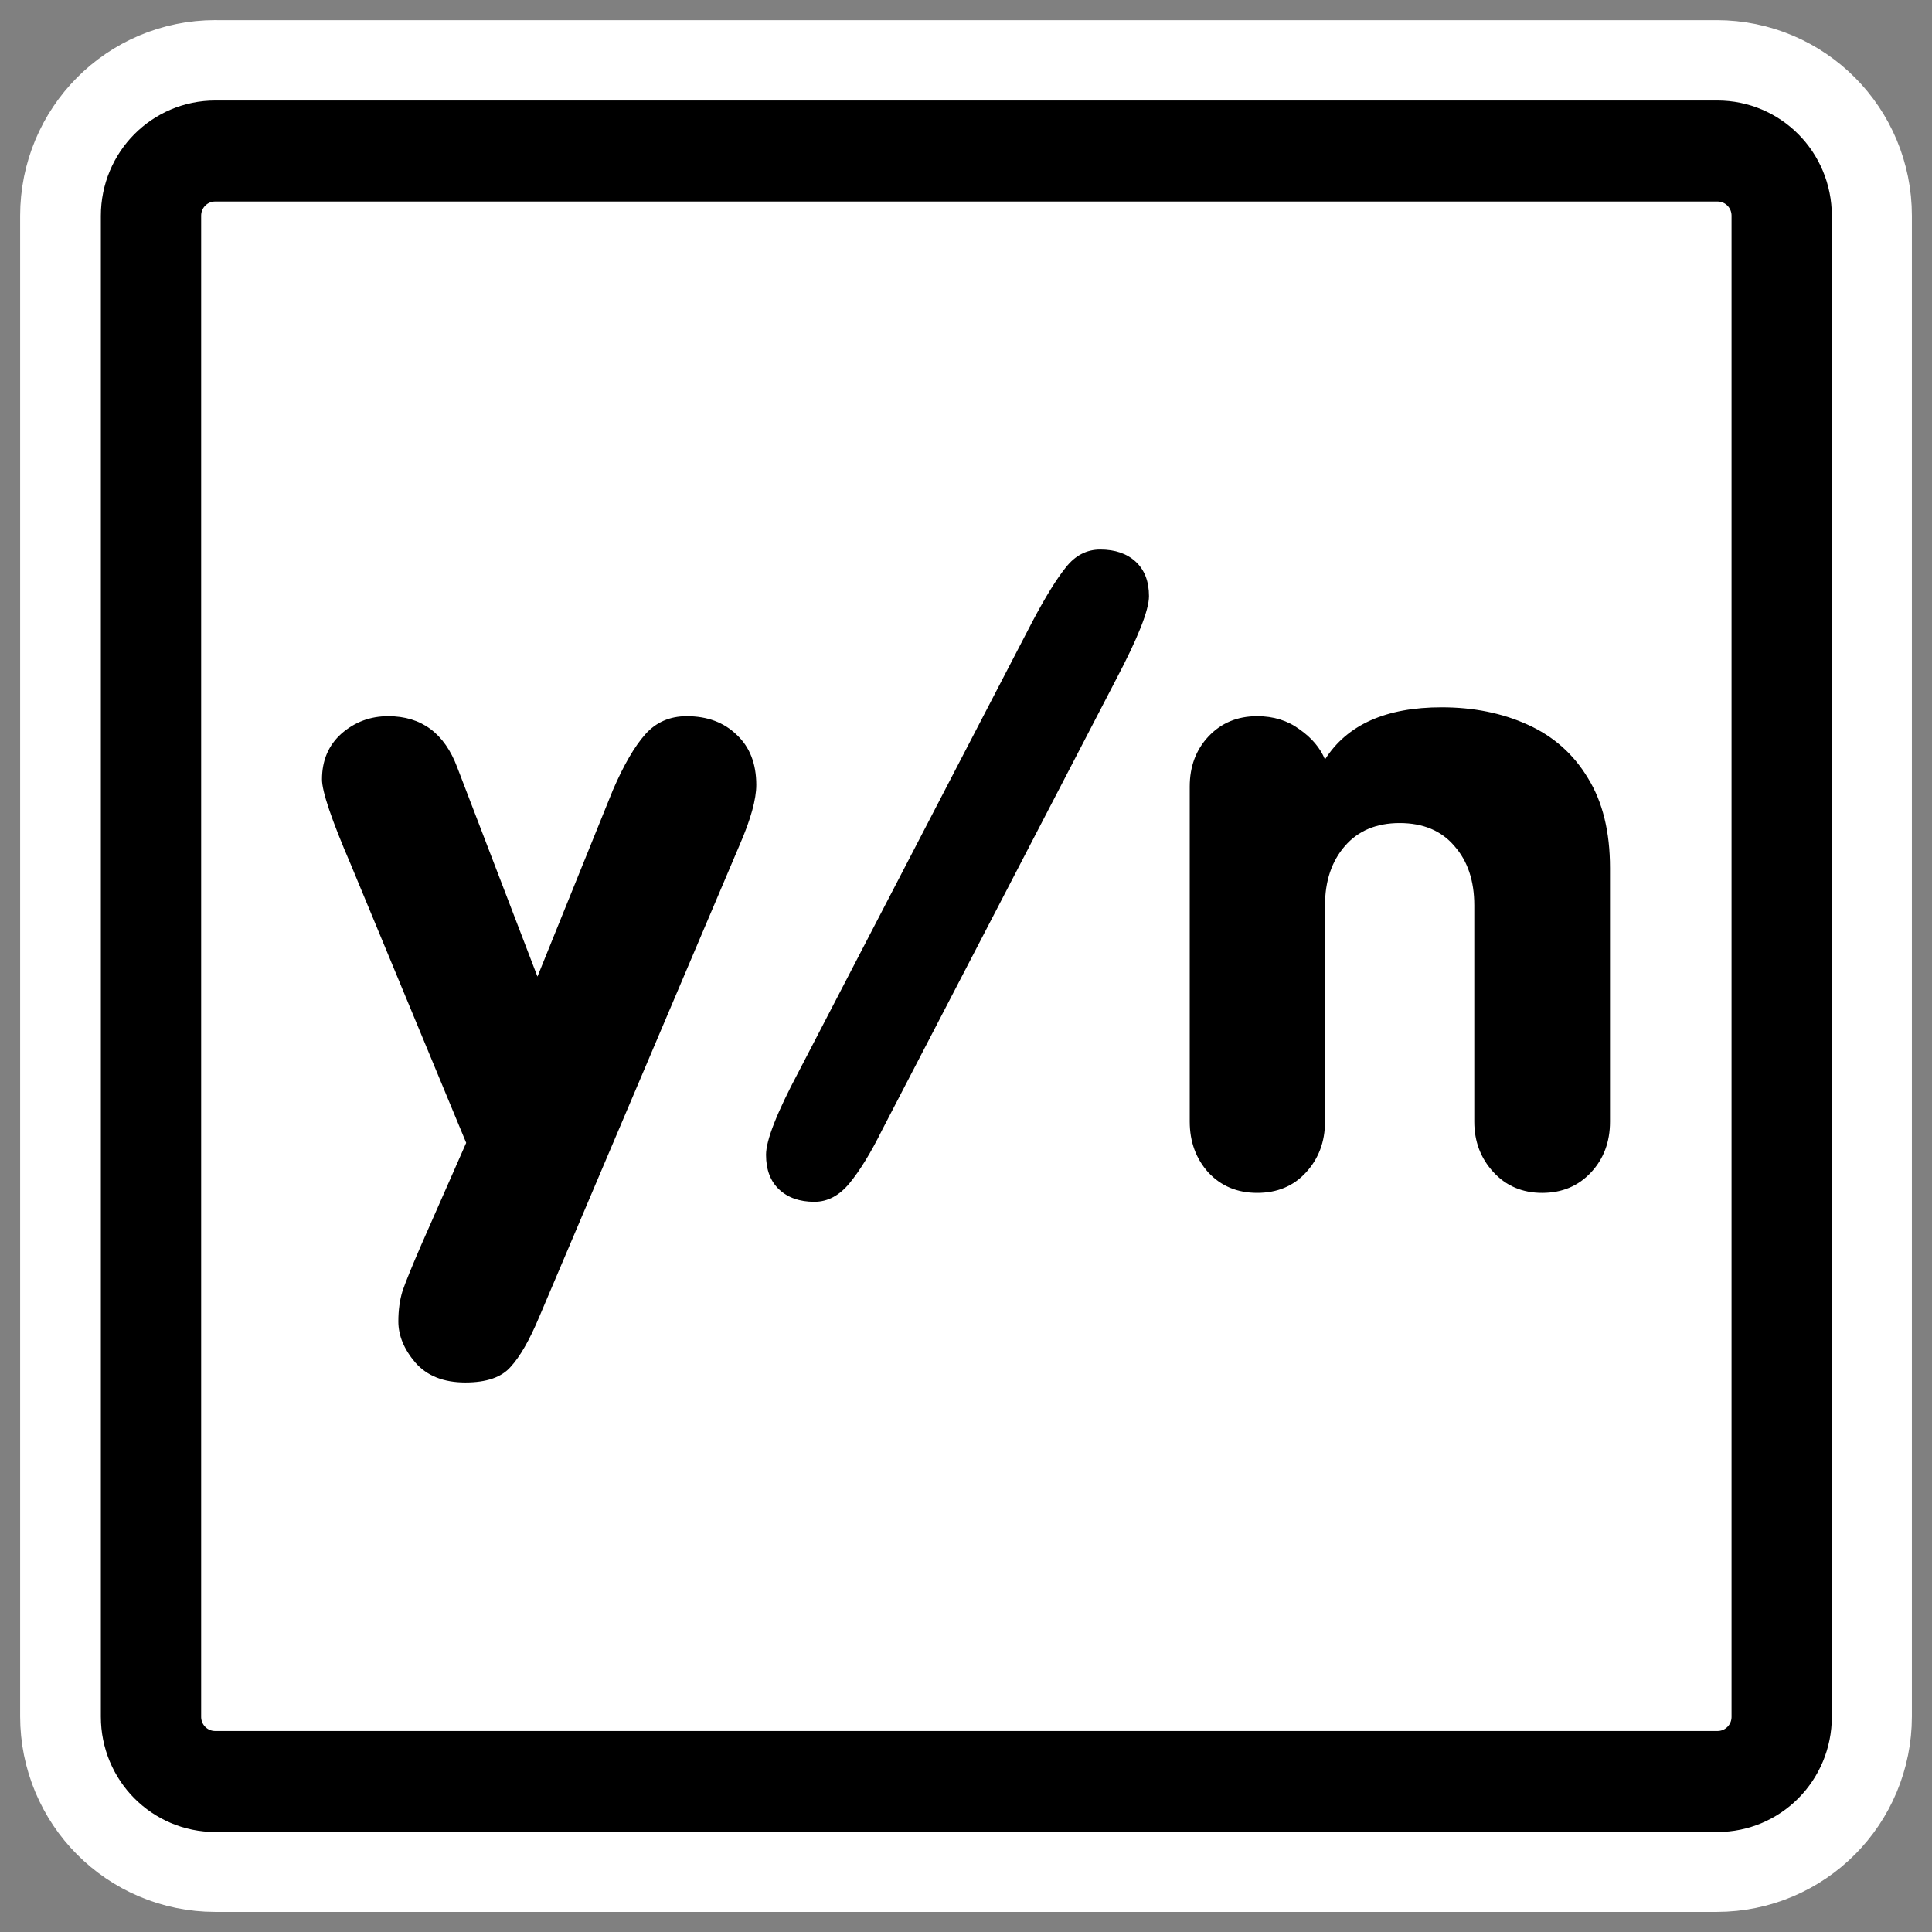
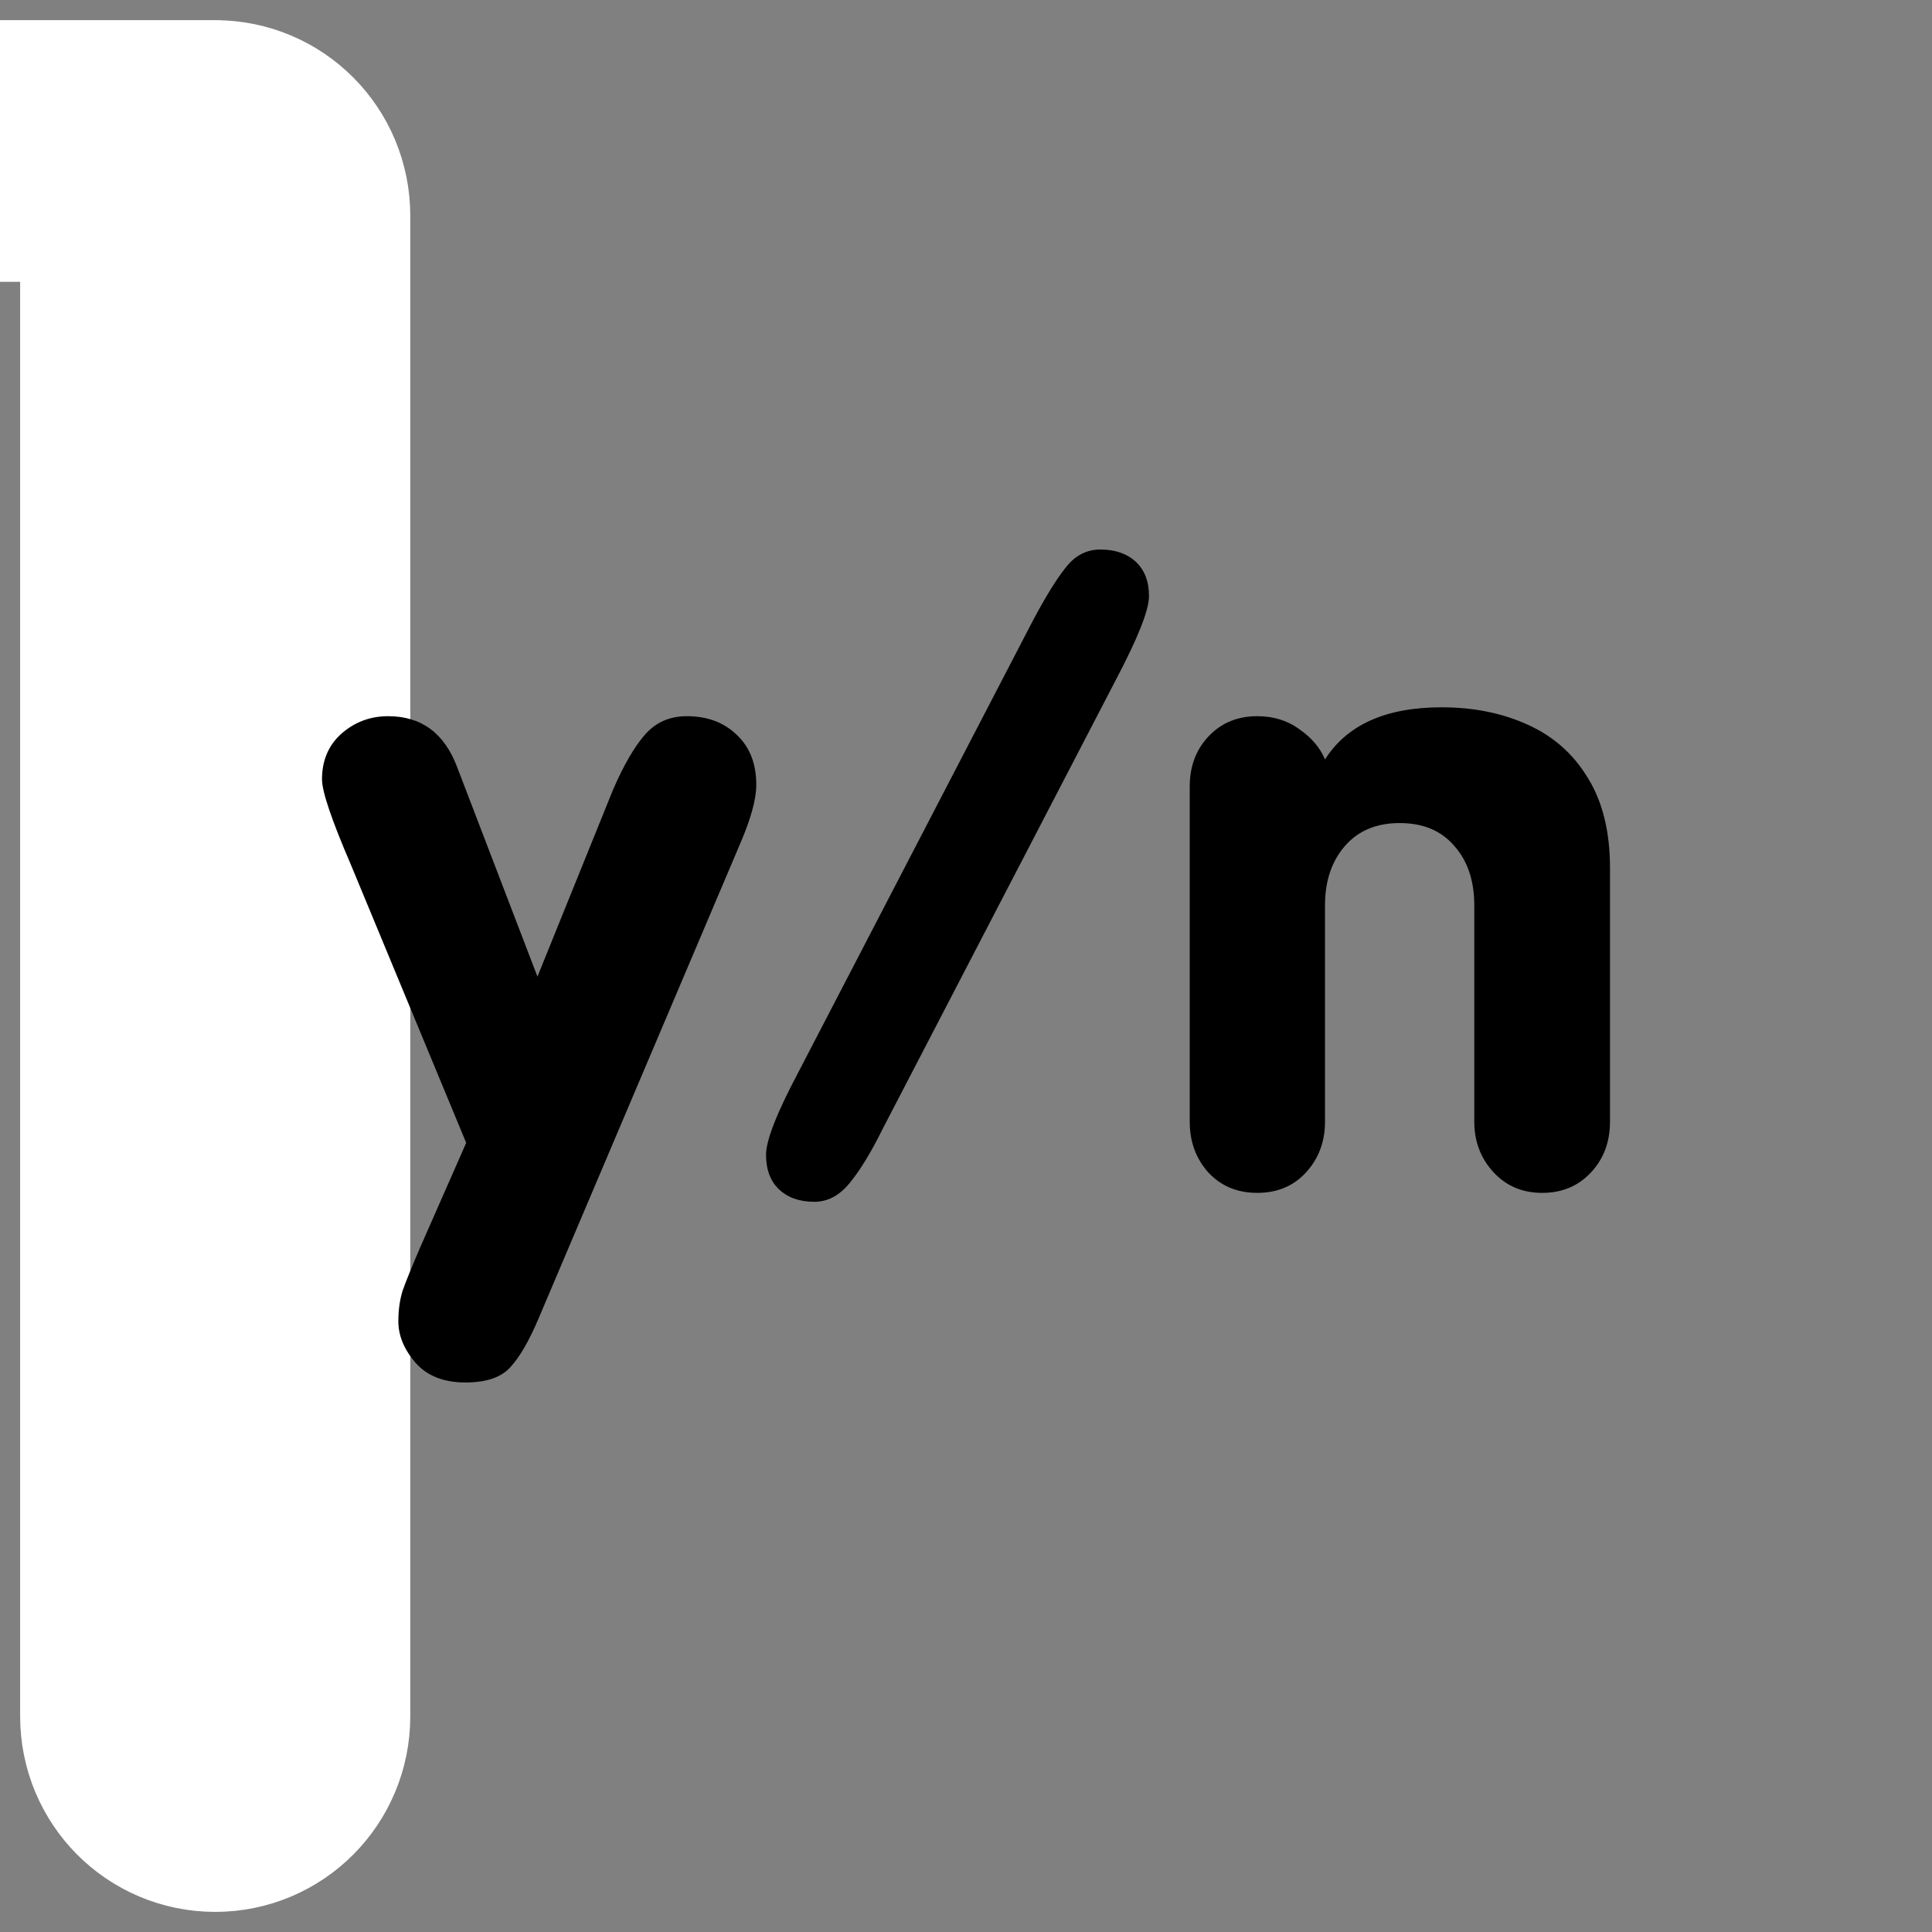
<svg xmlns="http://www.w3.org/2000/svg" xmlns:ns1="http://sodipodi.sourceforge.net/DTD/sodipodi-0.dtd" xmlns:ns2="http://www.inkscape.org/namespaces/inkscape" id="svg1" ns1:docname="yesno.svg" viewBox="0 0 60 60" ns1:version="0.32" _SVGFile__filename="oldscale/actions/super.svg" version="1.0" y="0" x="0" ns2:version="0.40" ns1:docbase="/home/danny/work/flat/SVG/mono/scalable/actions">
  <rect x="0" y="0" width="60" height="60" fill="#808080" stroke="none" />
  <ns1:namedview id="base" bordercolor="#666666" ns2:pageshadow="2" ns2:window-y="0" pagecolor="#ffffff" ns2:window-height="698" ns2:zoom="6.5778747" ns2:window-x="0" borderopacity="1.0" ns2:current-layer="svg1" ns2:cx="26.662108" ns2:cy="30.144996" ns2:window-width="1024" ns2:pageopacity="0.0" />
-   <path id="path1103" style="stroke-linejoin:round;stroke:#ffffff;stroke-width:8.125;fill:none" d="m6.683 4.688c-1.105 0-1.995 0.896-1.995 2.01v46.606c0 1.113 0.89 2.009 1.995 2.009h46.634c1.106 0 1.996-0.896 1.996-2.009v-46.606c0-1.113-0.89-2.009-1.996-2.009h-46.634z" />
-   <path id="rect812" style="stroke-linejoin:round;fill-rule:evenodd;stroke:#000000;stroke-width:3.121;fill:#ffffff" transform="matrix(.998 0 0 1.005 .02 -.453)" d="m6.679 5.117c-1.108 0-2 0.892-2 2v46.384c0 1.109 0.892 2.001 2 2.001h46.744c1.108 0 2-0.892 2-2v-46.384c0-1.109-0.892-2.001-2-2.001h-46.744z" />
+   <path id="path1103" style="stroke-linejoin:round;stroke:#ffffff;stroke-width:8.125;fill:none" d="m6.683 4.688c-1.105 0-1.995 0.896-1.995 2.01v46.606c0 1.113 0.89 2.009 1.995 2.009c1.106 0 1.996-0.896 1.996-2.009v-46.606c0-1.113-0.89-2.009-1.996-2.009h-46.634z" />
  <path id="text1100" style="fill:#000000" d="m13.069 38.693l1.409-3.201-3.582-8.64c-0.597-1.387-0.896-2.27-0.896-2.647 0-0.588 0.202-1.063 0.606-1.423 0.413-0.36 0.895-0.54 1.449-0.54 1.036 0 1.751 0.532 2.147 1.594l2.489 6.493 2.344-5.795c0.334-0.773 0.668-1.348 1.001-1.725 0.334-0.378 0.764-0.567 1.291-0.567 0.641 0 1.159 0.194 1.554 0.58 0.404 0.377 0.606 0.895 0.606 1.554 0 0.448-0.171 1.067-0.514 1.857l-6.23 14.673c-0.298 0.711-0.592 1.224-0.882 1.54-0.281 0.325-0.751 0.488-1.409 0.488-0.676 0-1.194-0.207-1.554-0.619-0.352-0.413-0.527-0.839-0.527-1.278 0-0.351 0.044-0.667 0.131-0.948 0.097-0.281 0.286-0.746 0.567-1.396m11.735-5.413l7.257-13.975c0.404-0.764 0.751-1.326 1.041-1.686 0.289-0.368 0.645-0.553 1.067-0.553 0.465 0 0.834 0.128 1.106 0.382 0.272 0.255 0.408 0.61 0.408 1.067 0 0.43-0.342 1.295-1.027 2.595l-7.257 13.974c-0.351 0.711-0.69 1.264-1.014 1.659-0.317 0.387-0.681 0.58-1.094 0.58-0.456 0-0.821-0.127-1.093-0.382s-0.408-0.615-0.408-1.08c0-0.448 0.338-1.308 1.014-2.581m12.144 1.554v-10.405c0-0.624 0.193-1.142 0.579-1.554 0.395-0.422 0.9-0.633 1.515-0.633 0.509 0 0.948 0.136 1.317 0.409 0.377 0.263 0.641 0.575 0.79 0.935 0.685-1.08 1.892-1.62 3.622-1.62 0.992 0 1.884 0.18 2.674 0.54 0.799 0.36 1.422 0.913 1.87 1.659 0.457 0.738 0.685 1.669 0.685 2.793v7.876c0 0.632-0.198 1.159-0.593 1.58-0.395 0.422-0.9 0.632-1.514 0.632-0.615 0-1.12-0.215-1.515-0.645s-0.593-0.953-0.593-1.567v-6.717c0-0.764-0.206-1.379-0.619-1.844-0.404-0.475-0.97-0.712-1.699-0.712-0.72 0-1.286 0.237-1.699 0.712-0.412 0.474-0.619 1.088-0.619 1.844v6.717c0 0.623-0.197 1.15-0.593 1.58-0.386 0.422-0.891 0.632-1.514 0.632-0.615 0-1.12-0.21-1.515-0.632-0.386-0.43-0.579-0.957-0.579-1.58" />
</svg>